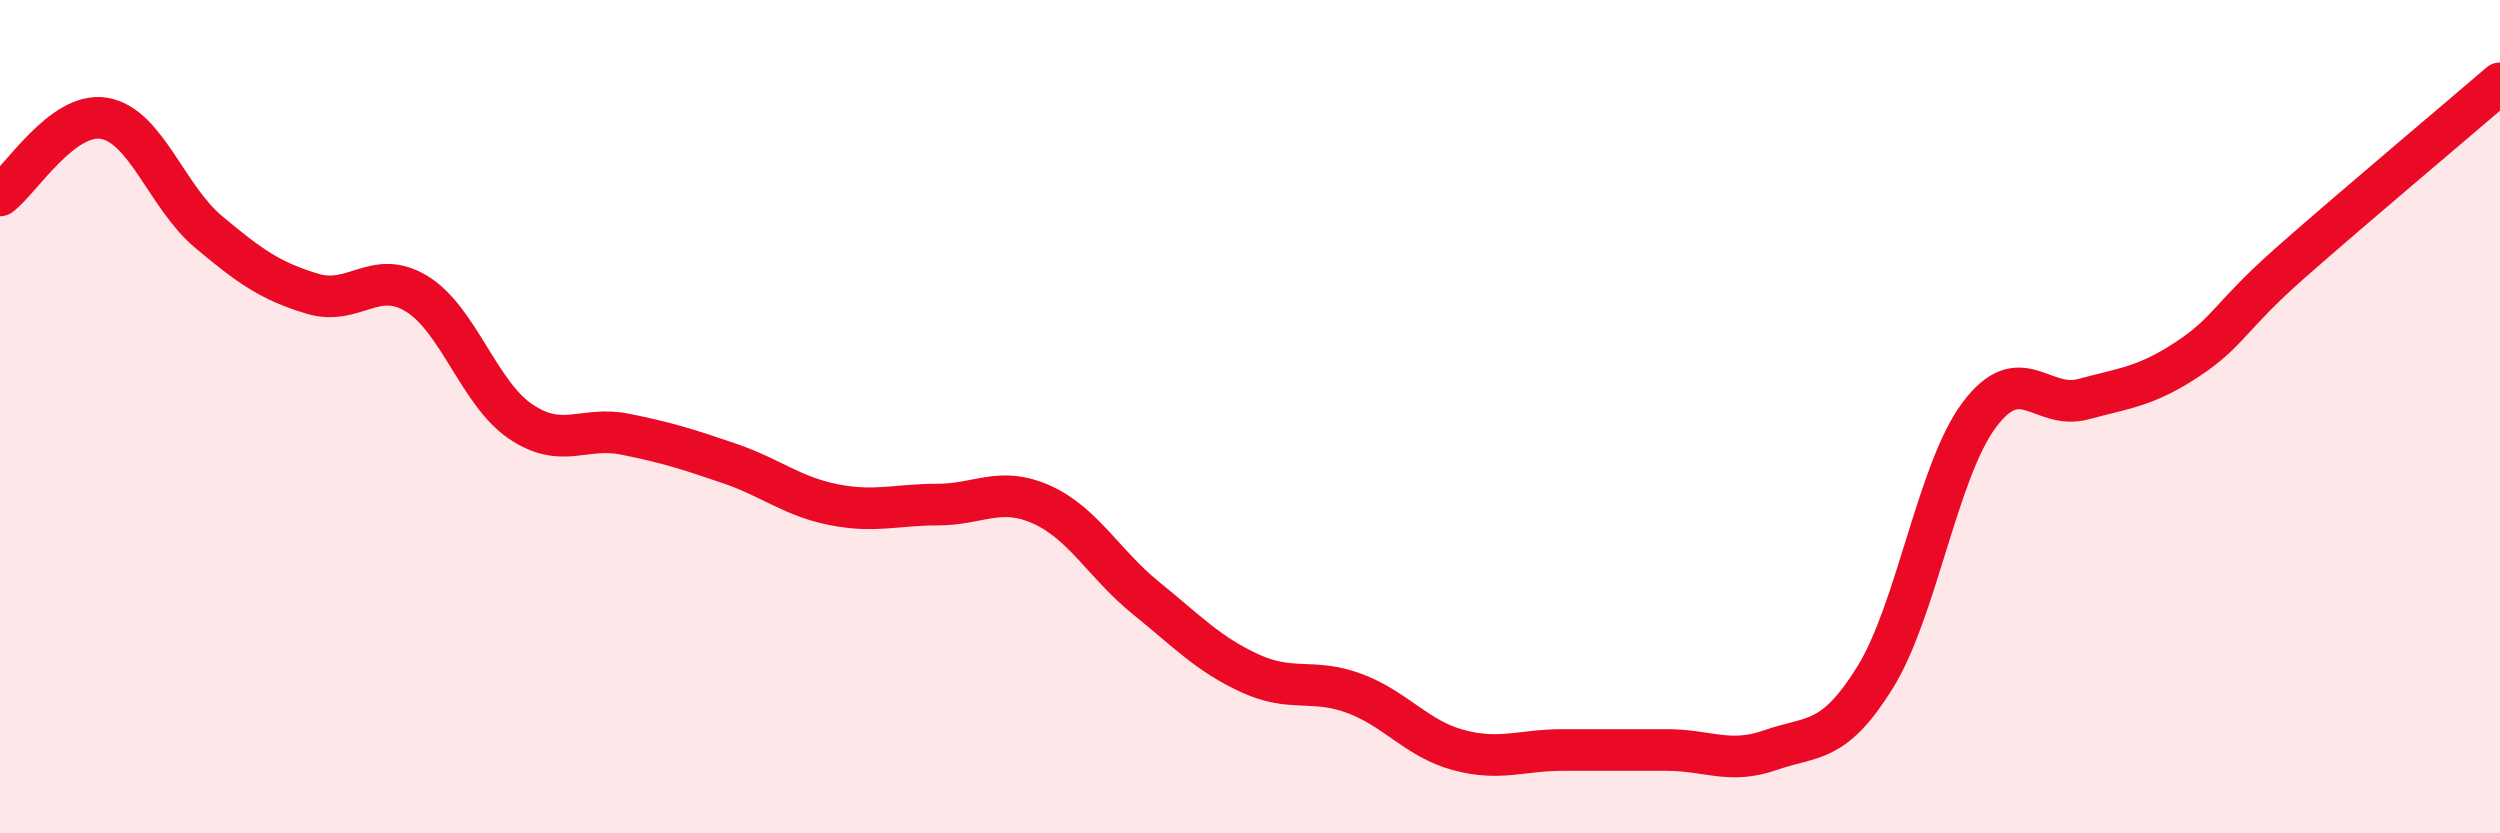
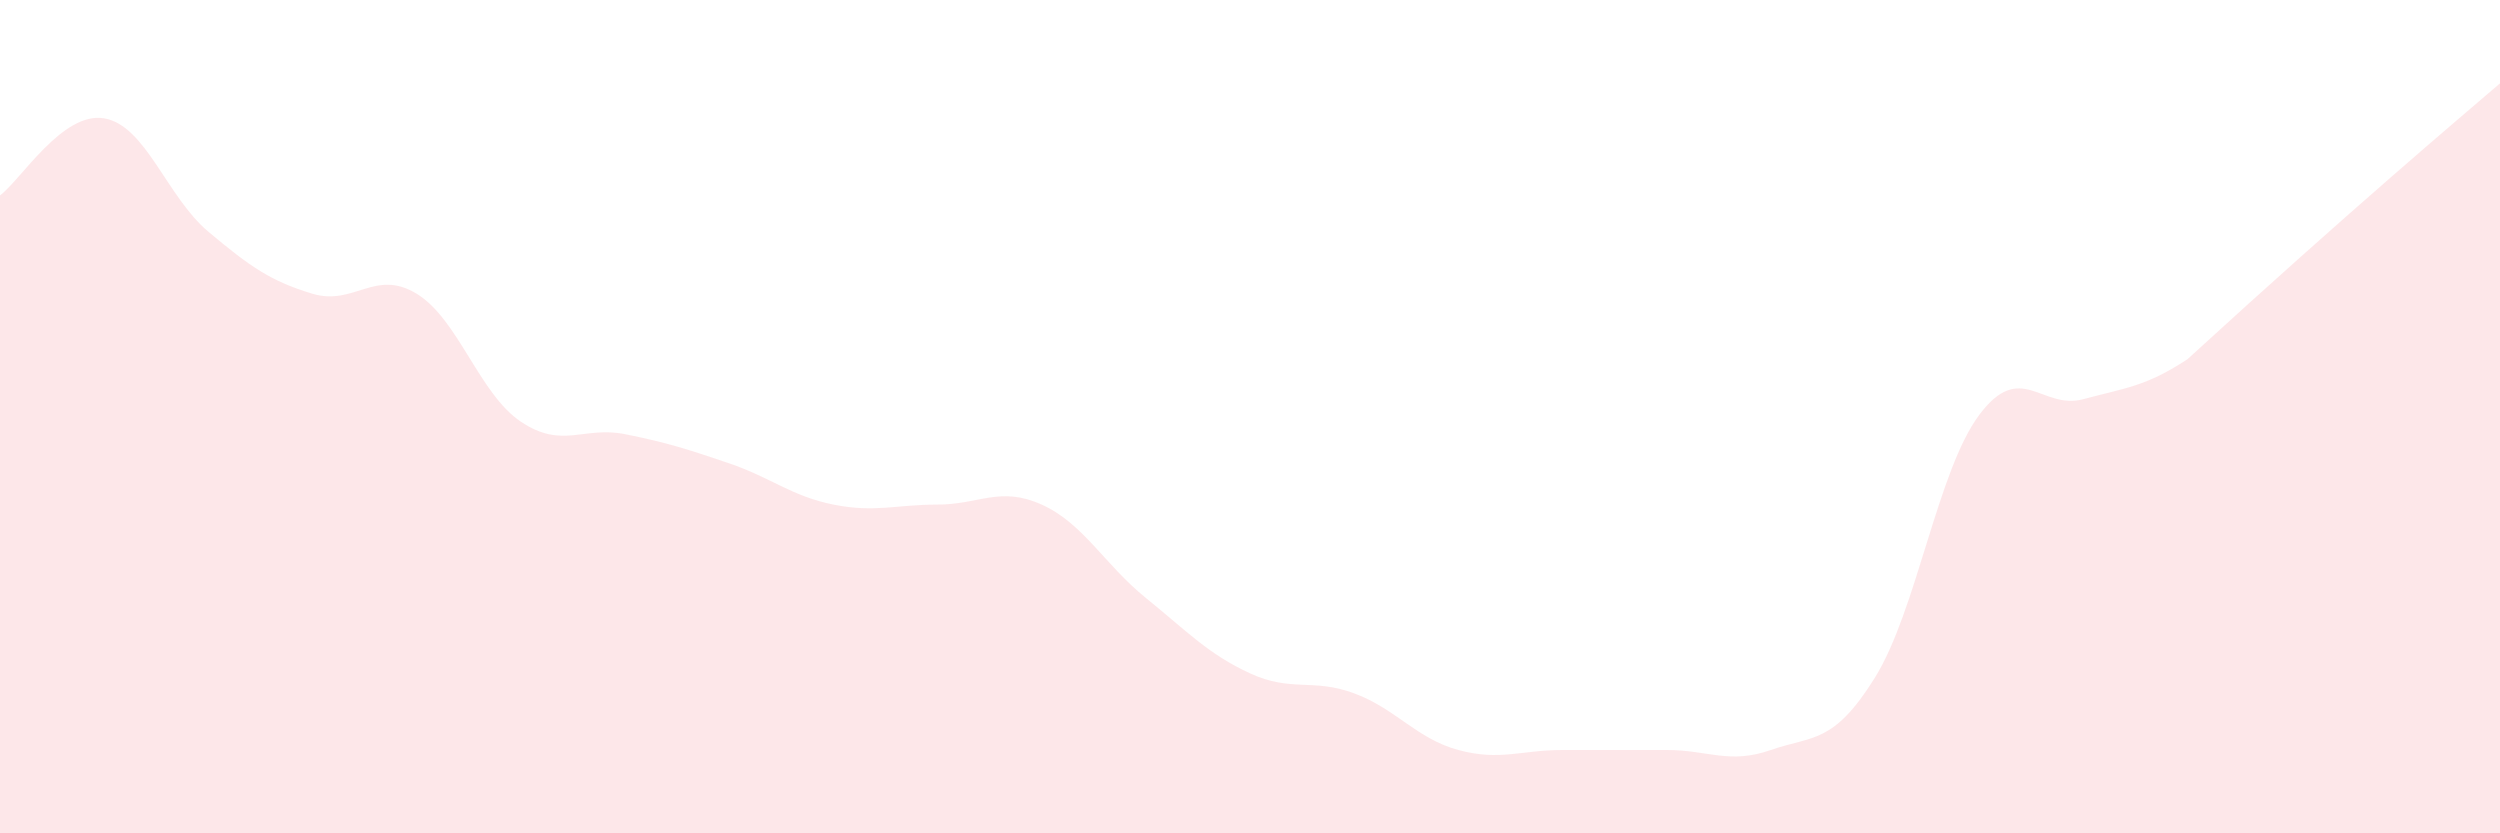
<svg xmlns="http://www.w3.org/2000/svg" width="60" height="20" viewBox="0 0 60 20">
-   <path d="M 0,4.69 C 0.5,4.32 1.5,2.67 2.5,2.84 C 3.5,3.01 4,4.72 5,5.56 C 6,6.4 6.5,6.75 7.5,7.05 C 8.5,7.35 9,6.44 10,7.05 C 11,7.66 11.5,9.45 12.5,10.12 C 13.5,10.79 14,10.22 15,10.42 C 16,10.62 16.5,10.78 17.5,11.12 C 18.5,11.46 19,11.91 20,12.11 C 21,12.31 21.5,12.11 22.5,12.11 C 23.5,12.11 24,11.66 25,12.11 C 26,12.56 26.5,13.54 27.5,14.35 C 28.5,15.16 29,15.7 30,16.16 C 31,16.62 31.5,16.27 32.5,16.64 C 33.5,17.01 34,17.73 35,18 C 36,18.27 36.5,18 37.5,18 C 38.5,18 39,18 40,18 C 41,18 41.5,18.35 42.5,18 C 43.5,17.65 44,17.87 45,16.26 C 46,14.65 46.5,11.3 47.5,9.96 C 48.5,8.62 49,9.85 50,9.58 C 51,9.31 51.5,9.28 52.5,8.62 C 53.5,7.96 53.5,7.6 55,6.28 C 56.5,4.96 59,2.86 60,2L60 20L0 20Z" fill="#EB0A25" opacity="0.1" stroke-linecap="round" stroke-linejoin="round" />
-   <path d="M 0,4.69 C 0.5,4.32 1.5,2.67 2.5,2.84 C 3.5,3.01 4,4.72 5,5.56 C 6,6.4 6.5,6.75 7.5,7.05 C 8.5,7.35 9,6.44 10,7.05 C 11,7.66 11.5,9.45 12.5,10.12 C 13.5,10.79 14,10.22 15,10.42 C 16,10.62 16.5,10.78 17.5,11.12 C 18.5,11.46 19,11.91 20,12.11 C 21,12.31 21.5,12.11 22.5,12.11 C 23.5,12.11 24,11.66 25,12.11 C 26,12.56 26.5,13.54 27.5,14.35 C 28.5,15.16 29,15.7 30,16.16 C 31,16.62 31.5,16.27 32.5,16.64 C 33.5,17.01 34,17.73 35,18 C 36,18.27 36.5,18 37.5,18 C 38.5,18 39,18 40,18 C 41,18 41.5,18.35 42.5,18 C 43.5,17.65 44,17.87 45,16.26 C 46,14.65 46.5,11.3 47.5,9.96 C 48.5,8.62 49,9.85 50,9.58 C 51,9.31 51.5,9.28 52.5,8.62 C 53.5,7.96 53.5,7.6 55,6.28 C 56.5,4.96 59,2.86 60,2" stroke="#EB0A25" stroke-width="1" fill="none" stroke-linecap="round" stroke-linejoin="round" />
+   <path d="M 0,4.69 C 0.5,4.32 1.5,2.67 2.5,2.84 C 3.5,3.01 4,4.72 5,5.56 C 6,6.4 6.5,6.75 7.5,7.05 C 8.5,7.35 9,6.44 10,7.05 C 11,7.66 11.5,9.45 12.5,10.12 C 13.5,10.79 14,10.22 15,10.42 C 16,10.62 16.5,10.78 17.5,11.12 C 18.5,11.46 19,11.91 20,12.11 C 21,12.31 21.5,12.11 22.5,12.11 C 23.5,12.11 24,11.66 25,12.11 C 26,12.56 26.5,13.54 27.5,14.35 C 28.5,15.16 29,15.7 30,16.16 C 31,16.62 31.5,16.27 32.5,16.64 C 33.5,17.01 34,17.73 35,18 C 36,18.27 36.5,18 37.5,18 C 38.5,18 39,18 40,18 C 41,18 41.5,18.35 42.5,18 C 43.5,17.65 44,17.87 45,16.26 C 46,14.65 46.5,11.3 47.5,9.96 C 48.5,8.62 49,9.85 50,9.58 C 51,9.31 51.5,9.28 52.5,8.62 C 56.5,4.96 59,2.86 60,2L60 20L0 20Z" fill="#EB0A25" opacity="0.1" stroke-linecap="round" stroke-linejoin="round" />
</svg>